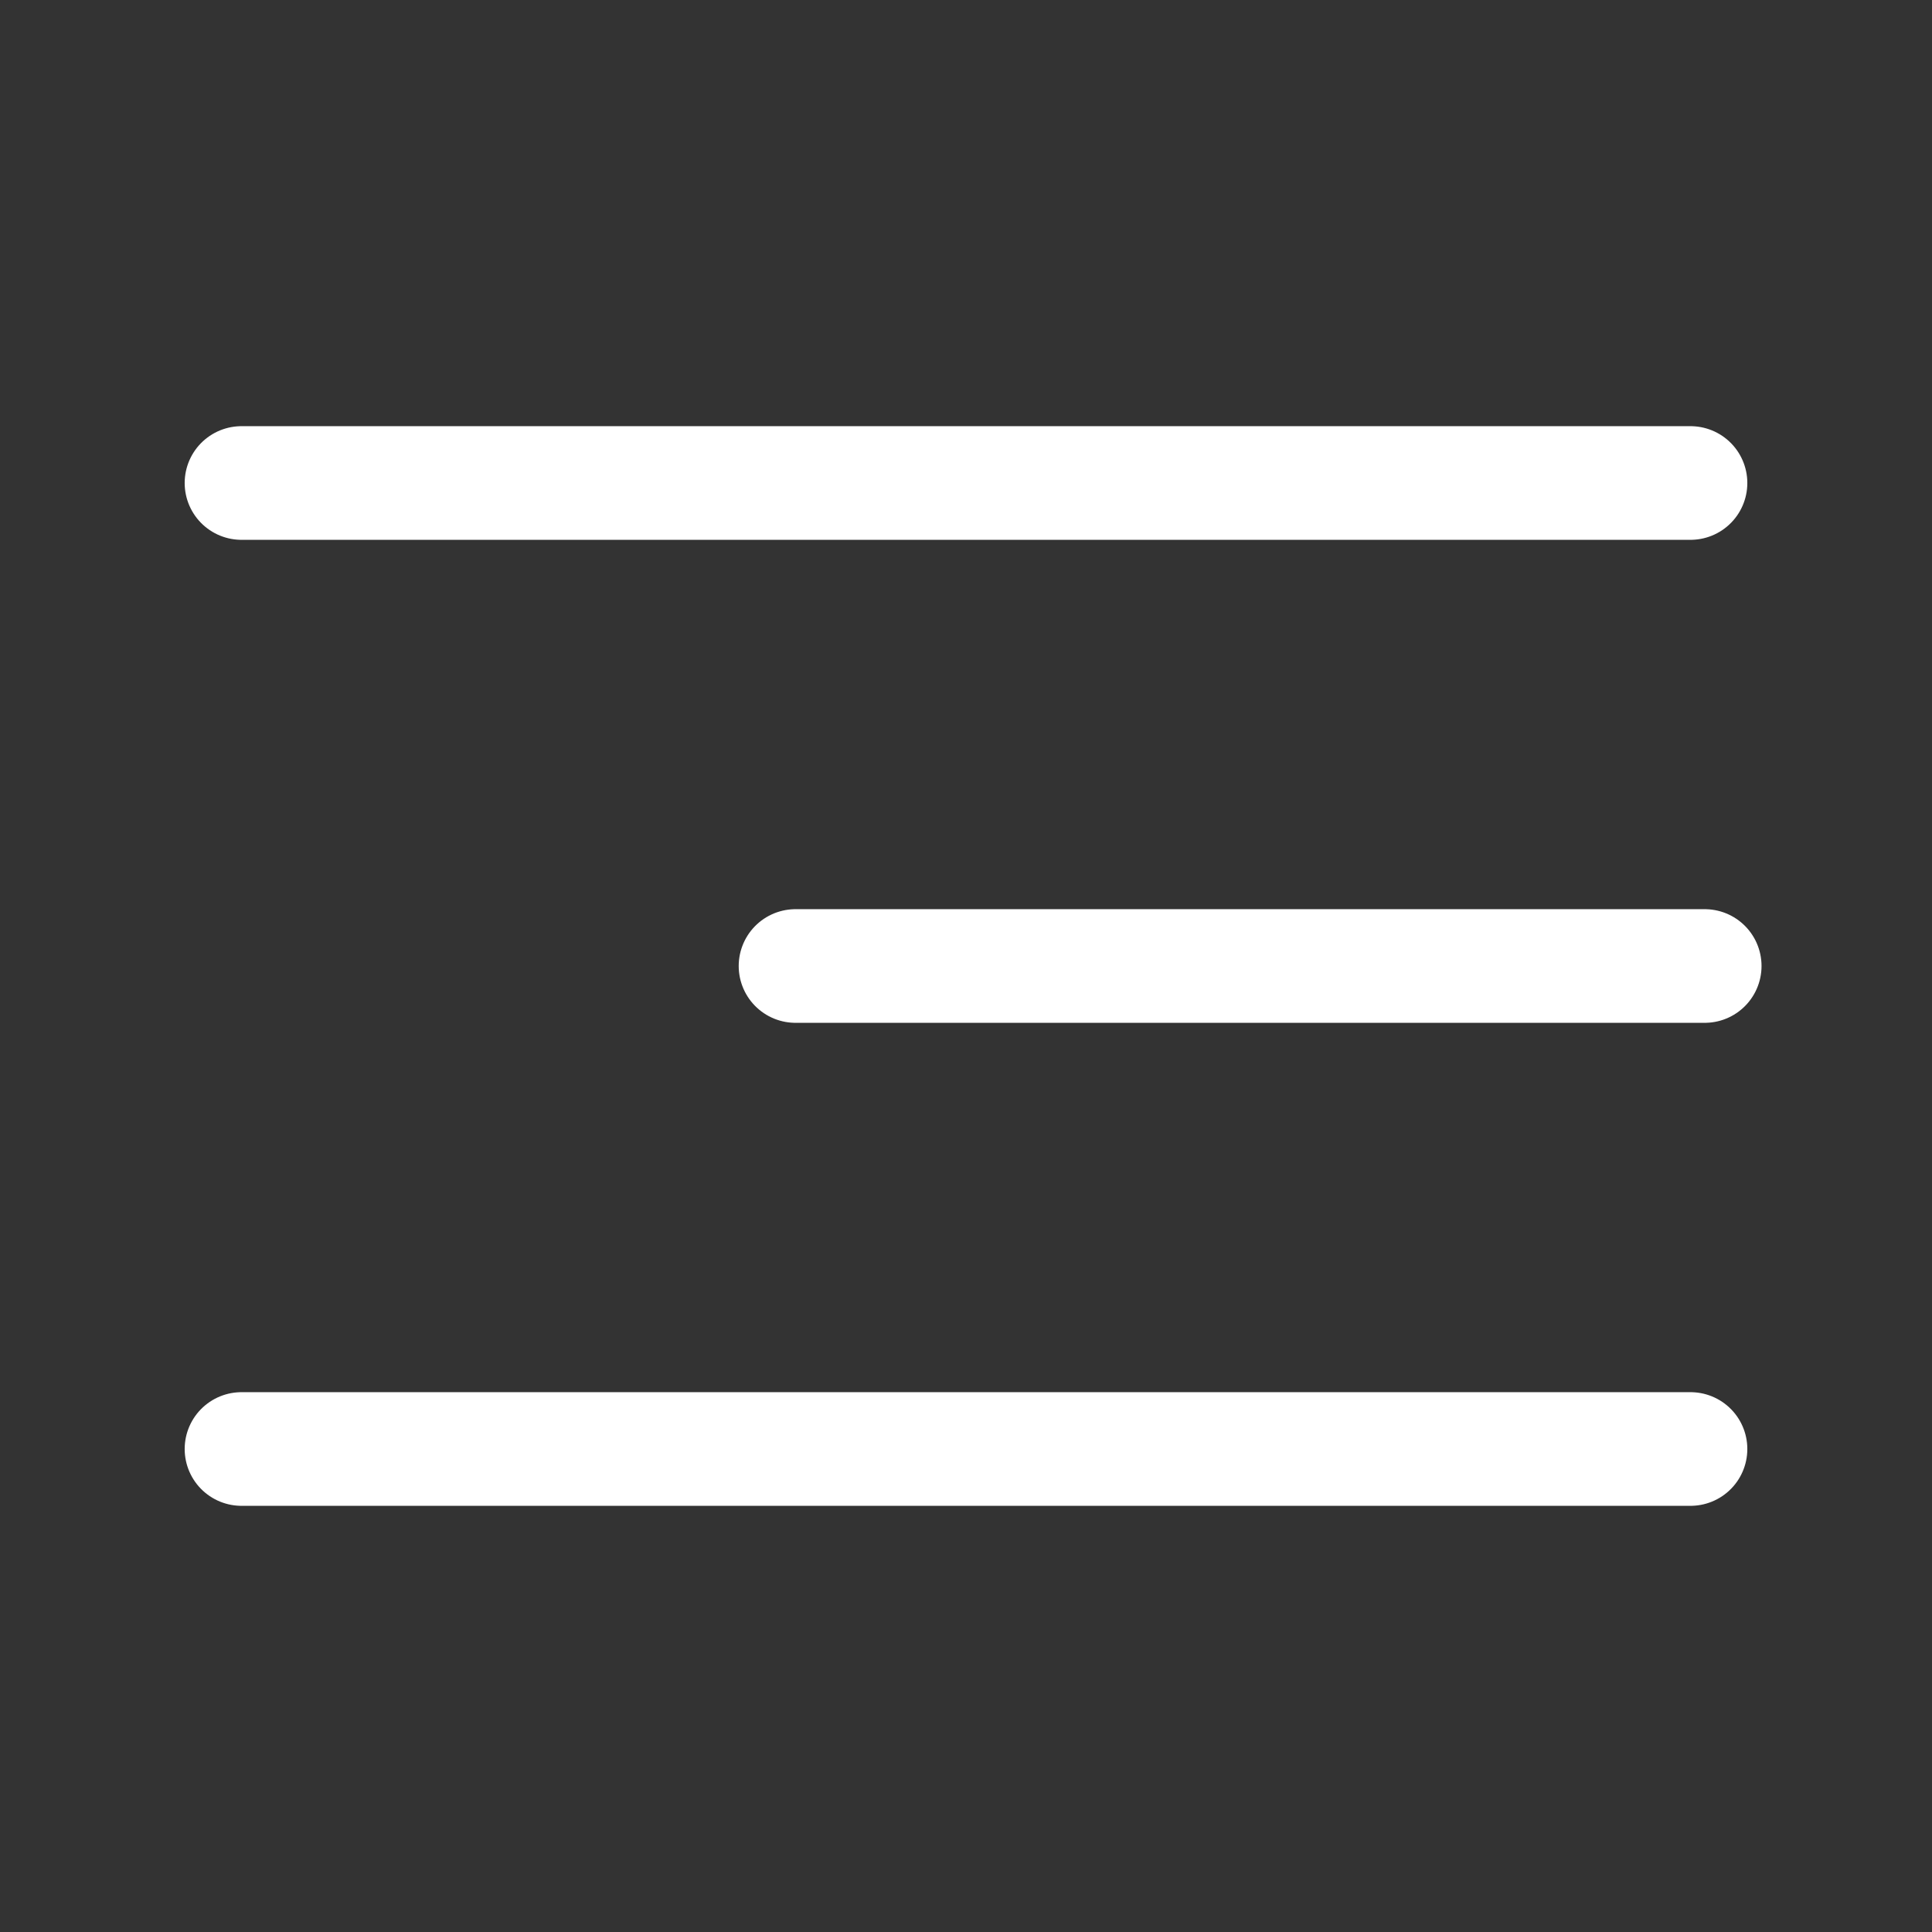
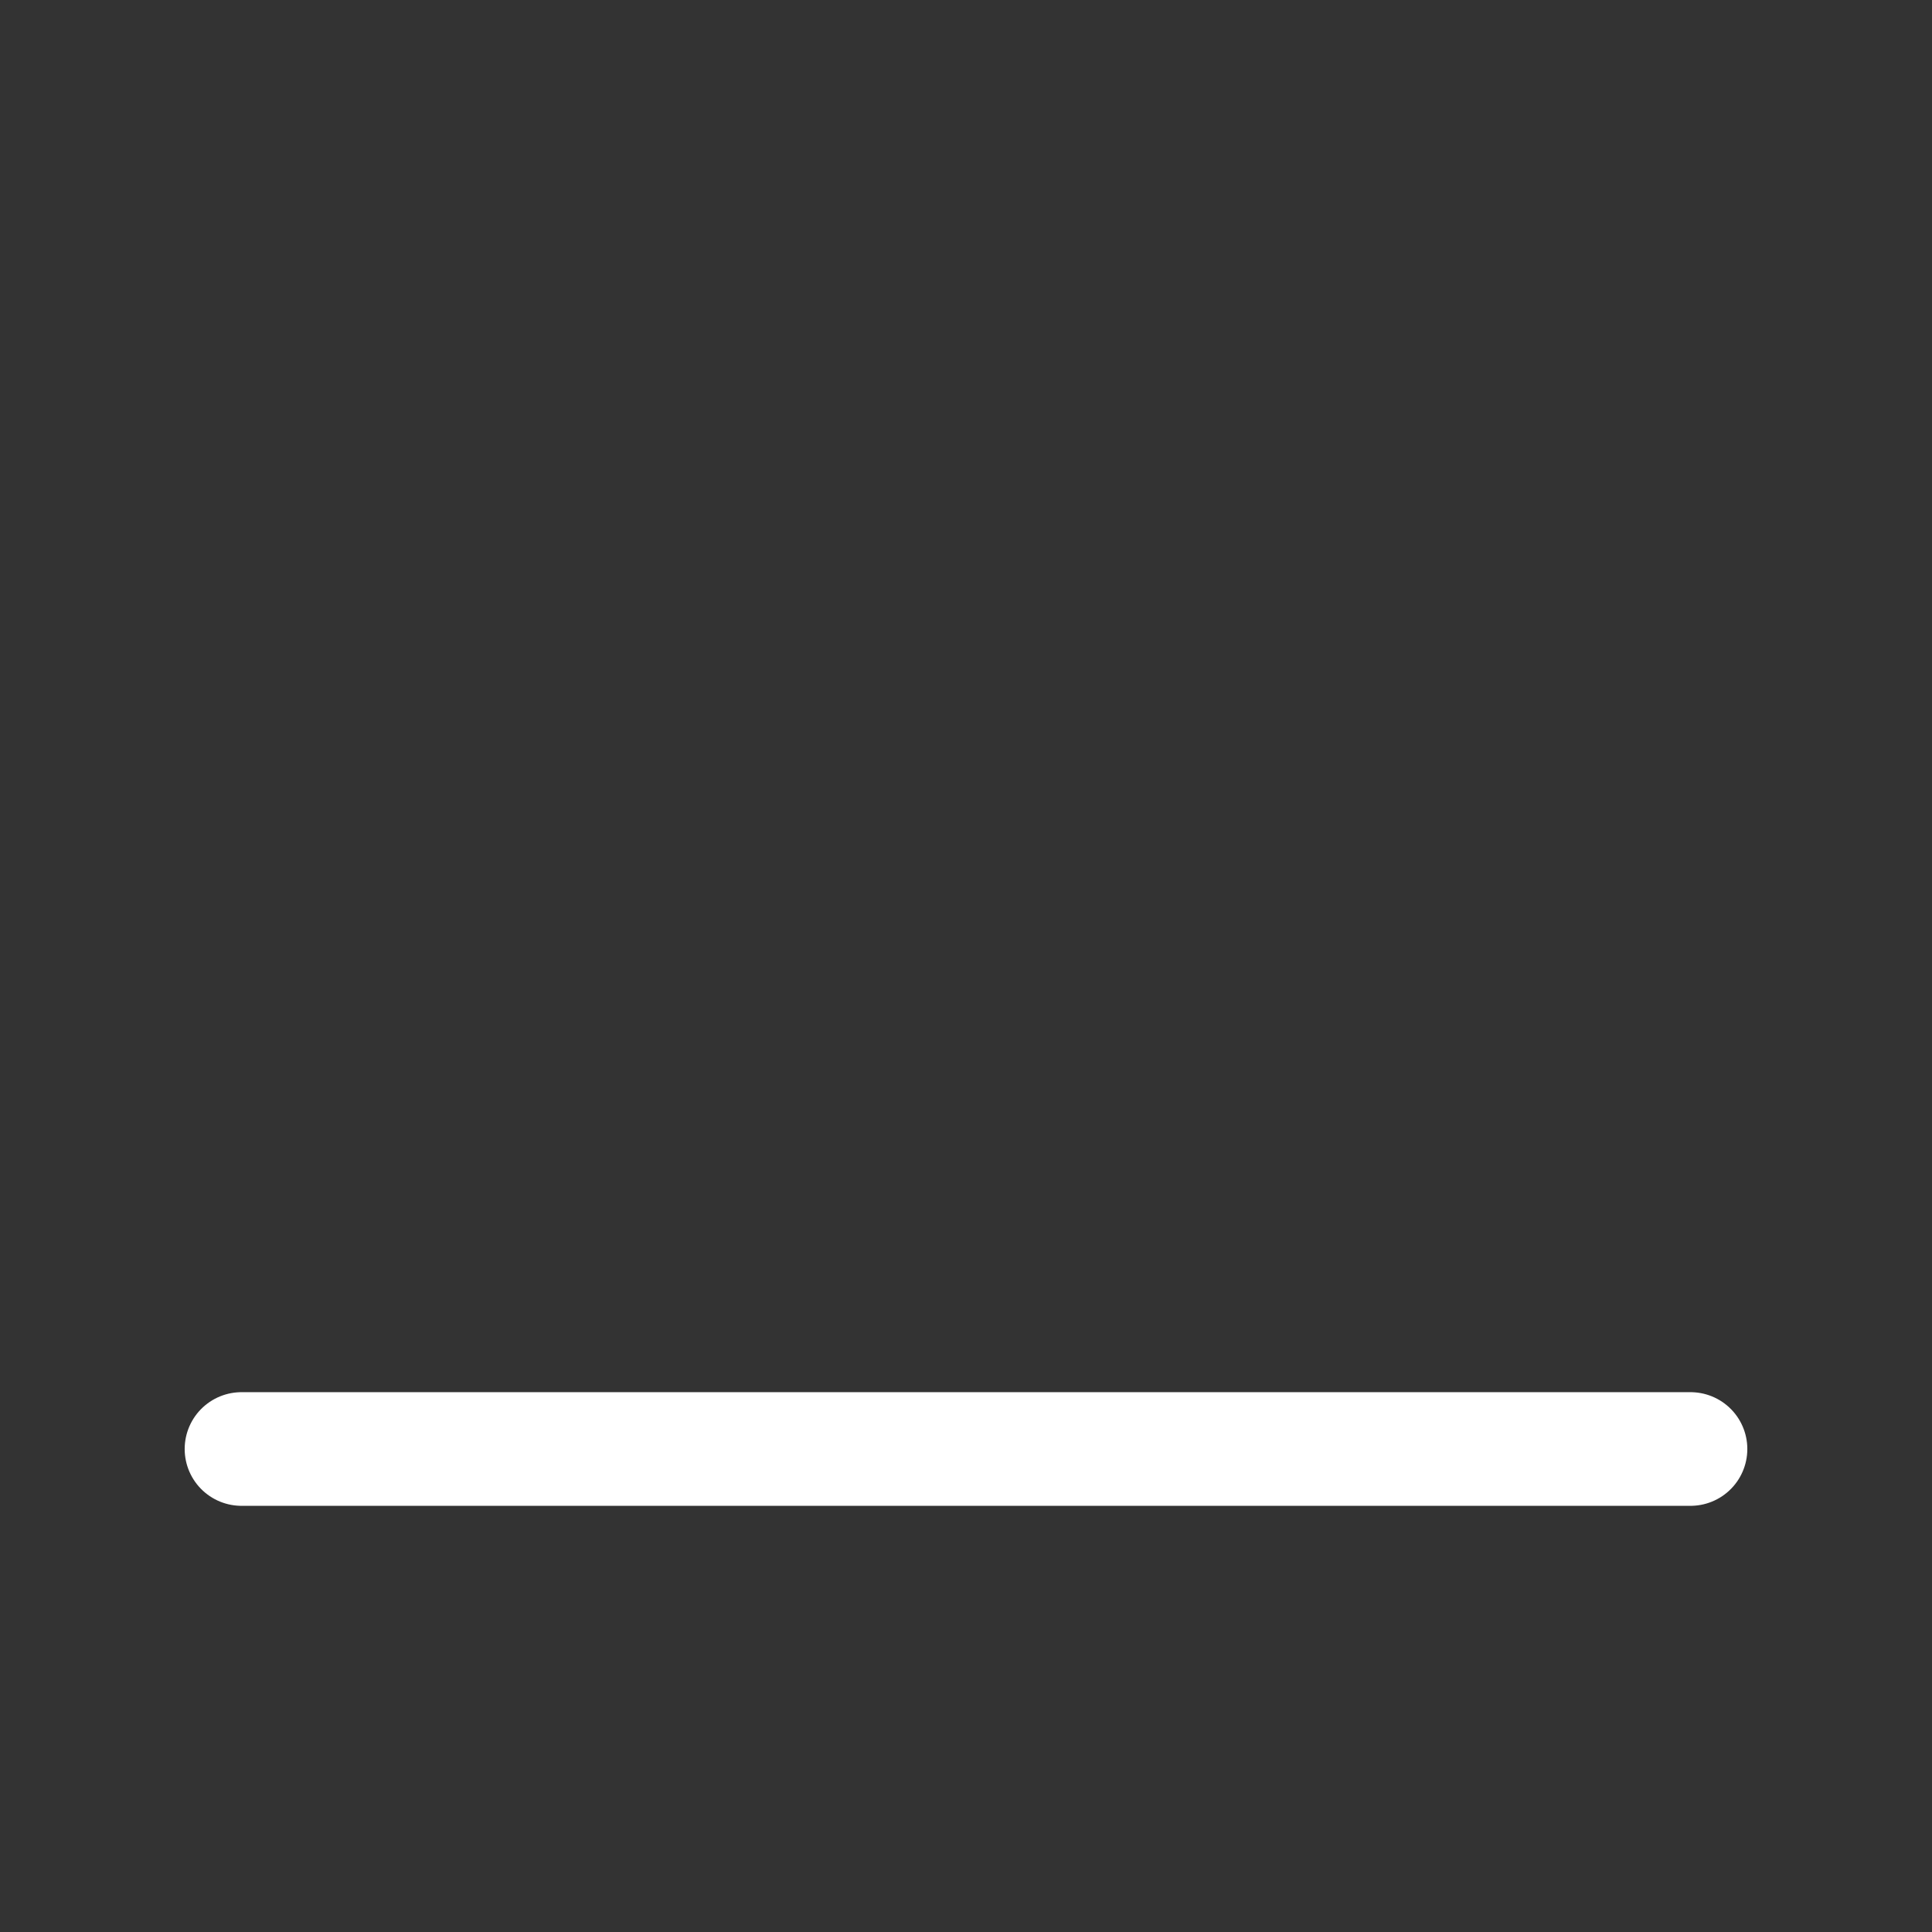
<svg xmlns="http://www.w3.org/2000/svg" width="34" height="34" viewBox="0 0 34 34" fill="none">
  <rect x="0" y="0" width="34" height="34" fill="#333333" stroke="none" />
  <g id="menu">
-     <path id="Vector" d="M14 17L30 17" stroke="white" stroke-width="2" stroke-linecap="round" stroke-linejoin="round" />
-     <path id="Vector_2" d="M4.25 8.5H29.75" stroke="white" stroke-width="2" stroke-linecap="round" stroke-linejoin="round" />
    <path id="Vector_3" d="M4.25 25.5H29.75" stroke="white" stroke-width="2" stroke-linecap="round" stroke-linejoin="round" />
  </g>
</svg>